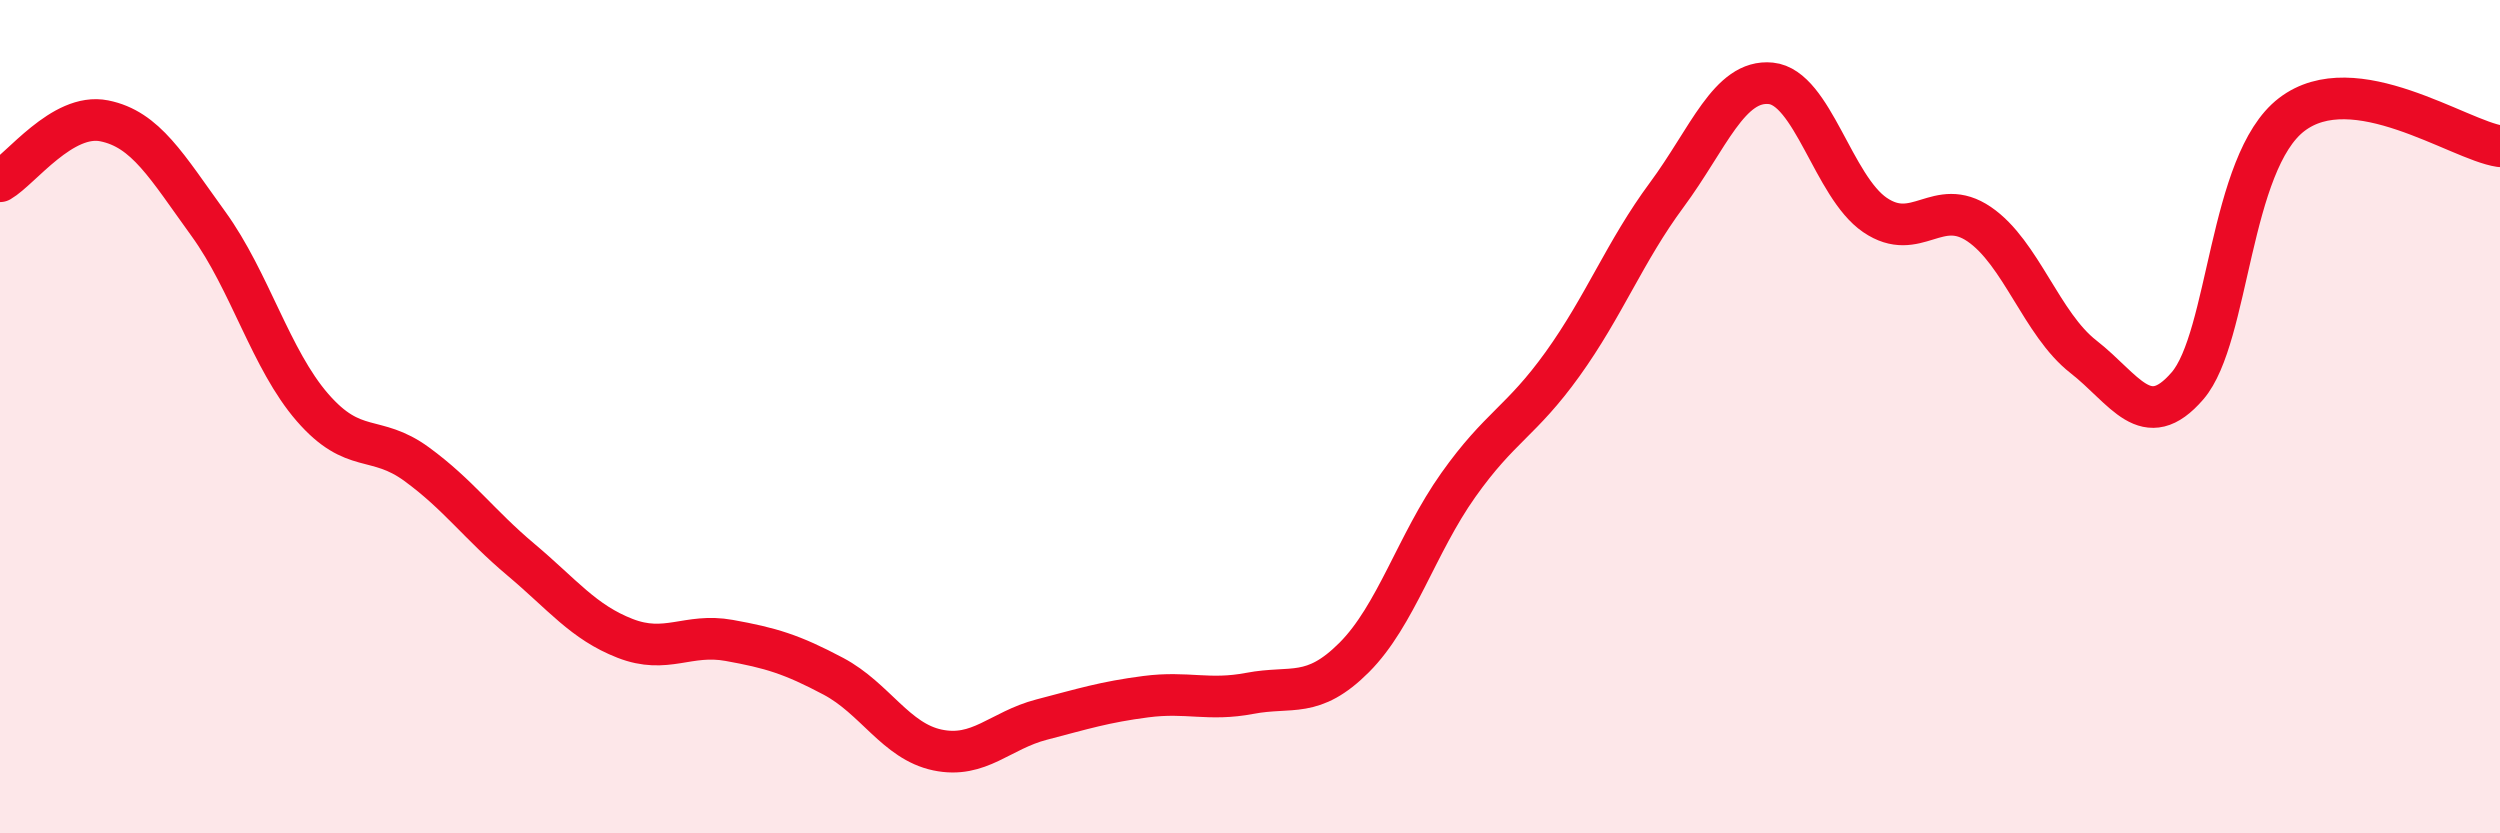
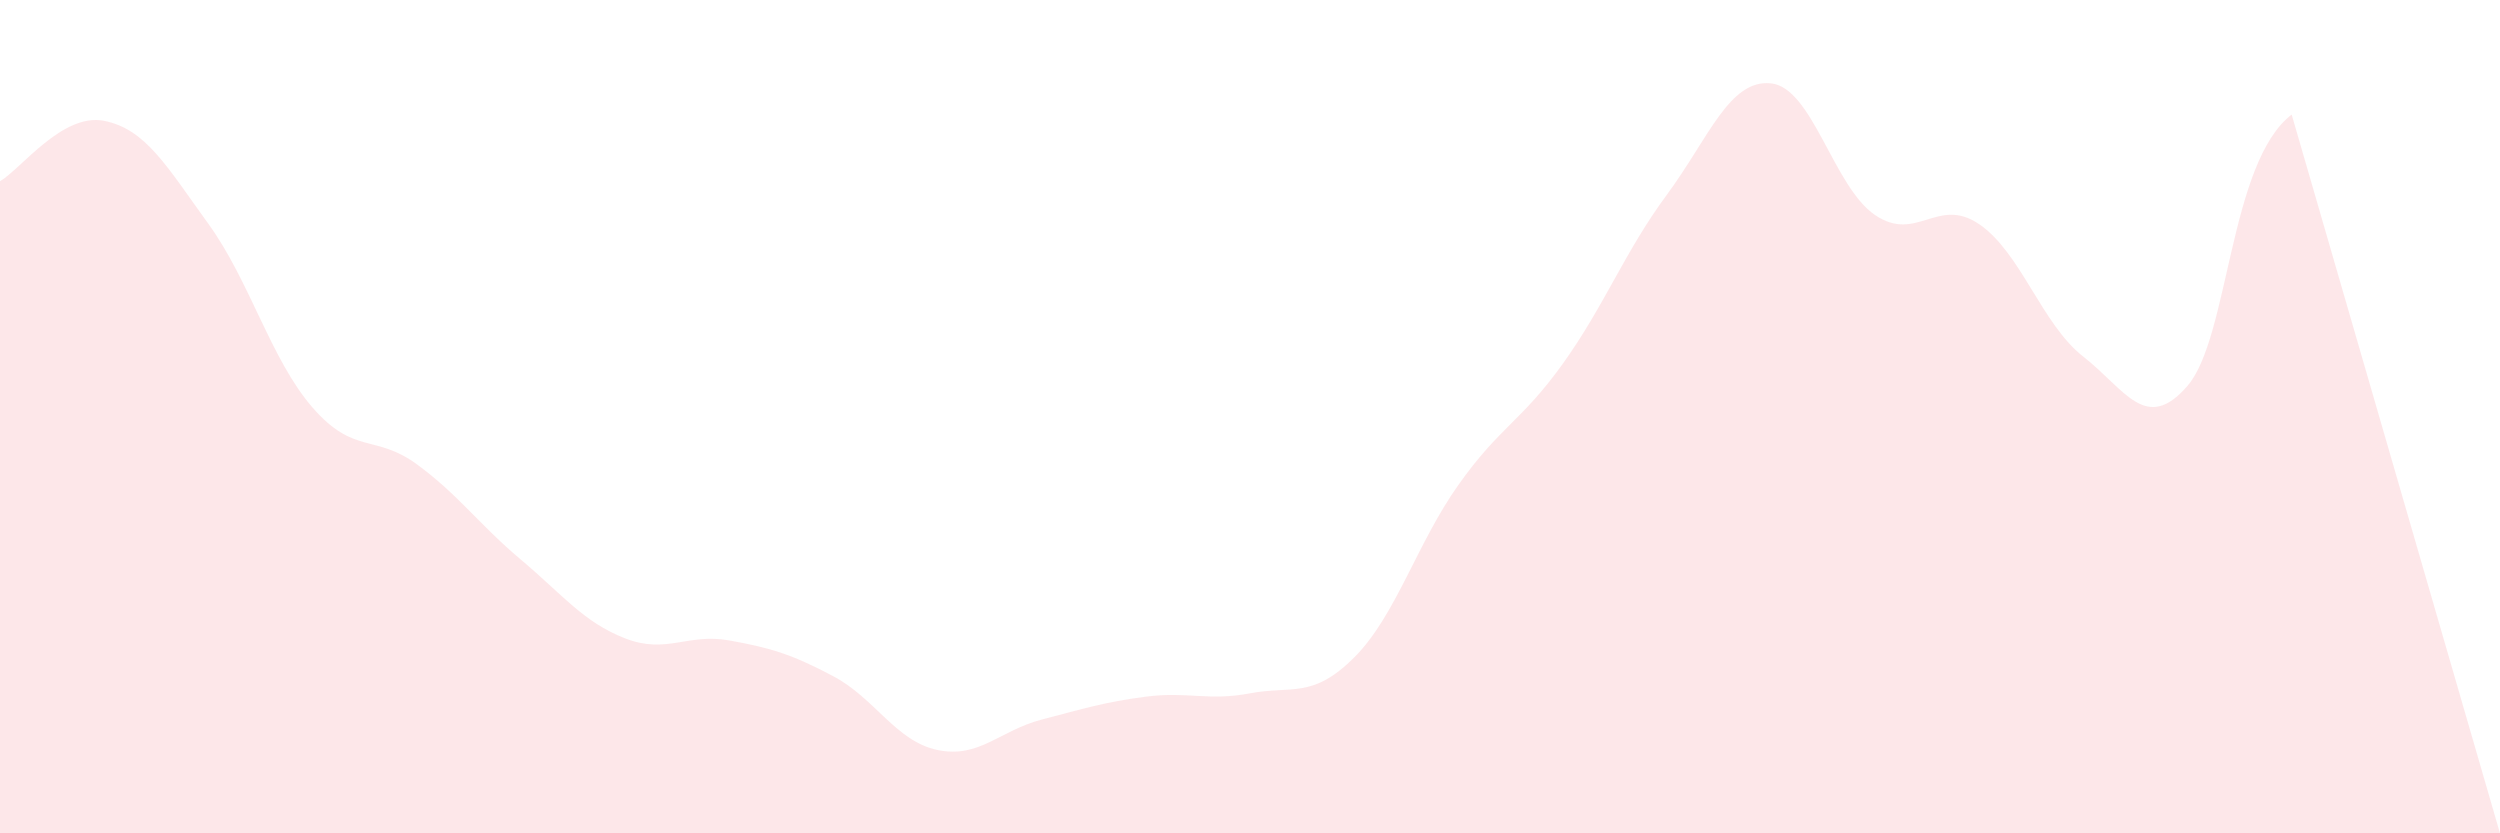
<svg xmlns="http://www.w3.org/2000/svg" width="60" height="20" viewBox="0 0 60 20">
-   <path d="M 0,4.35 C 0.5,4.06 1.5,2.7 2.5,2.9 C 3.5,3.1 4,3.99 5,5.37 C 6,6.75 6.5,8.63 7.5,9.78 C 8.5,10.93 9,10.41 10,11.14 C 11,11.87 11.5,12.59 12.5,13.43 C 13.5,14.27 14,14.93 15,15.32 C 16,15.71 16.5,15.19 17.5,15.37 C 18.5,15.55 19,15.7 20,16.23 C 21,16.76 21.5,17.79 22.5,18 C 23.5,18.21 24,17.53 25,17.27 C 26,17.01 26.5,16.85 27.5,16.72 C 28.5,16.59 29,16.83 30,16.64 C 31,16.45 31.5,16.78 32.5,15.78 C 33.5,14.78 34,13.05 35,11.64 C 36,10.23 36.5,10.13 37.5,8.74 C 38.5,7.35 39,6.03 40,4.68 C 41,3.33 41.5,1.9 42.5,2 C 43.5,2.1 44,4.48 45,5.16 C 46,5.84 46.5,4.7 47.5,5.38 C 48.5,6.06 49,7.78 50,8.56 C 51,9.34 51.5,10.42 52.5,9.26 C 53.5,8.1 53.5,3.9 55,2.75 C 56.5,1.6 59,3.36 60,3.51L60 20L0 20Z" fill="#EB0A25" opacity="0.1" stroke-linecap="round" stroke-linejoin="round" />
-   <path d="M 0,4.35 C 0.5,4.06 1.5,2.7 2.5,2.9 C 3.5,3.1 4,3.99 5,5.37 C 6,6.75 6.5,8.63 7.5,9.78 C 8.5,10.93 9,10.41 10,11.14 C 11,11.87 11.5,12.59 12.5,13.43 C 13.5,14.27 14,14.93 15,15.32 C 16,15.71 16.5,15.19 17.5,15.37 C 18.5,15.55 19,15.7 20,16.23 C 21,16.76 21.5,17.79 22.5,18 C 23.5,18.21 24,17.53 25,17.27 C 26,17.01 26.5,16.85 27.5,16.72 C 28.5,16.59 29,16.83 30,16.64 C 31,16.45 31.5,16.78 32.5,15.78 C 33.5,14.78 34,13.05 35,11.64 C 36,10.23 36.5,10.13 37.5,8.74 C 38.5,7.35 39,6.03 40,4.68 C 41,3.33 41.5,1.9 42.5,2 C 43.5,2.1 44,4.48 45,5.16 C 46,5.84 46.5,4.7 47.5,5.38 C 48.5,6.06 49,7.78 50,8.56 C 51,9.34 51.5,10.42 52.5,9.26 C 53.5,8.1 53.5,3.9 55,2.75 C 56.5,1.6 59,3.36 60,3.51" stroke="#EB0A25" stroke-width="1" fill="none" stroke-linecap="round" stroke-linejoin="round" />
+   <path d="M 0,4.35 C 0.5,4.06 1.5,2.7 2.5,2.9 C 3.5,3.1 4,3.99 5,5.37 C 6,6.75 6.5,8.63 7.5,9.78 C 8.5,10.93 9,10.41 10,11.14 C 11,11.87 11.5,12.59 12.5,13.43 C 13.5,14.27 14,14.93 15,15.32 C 16,15.71 16.5,15.19 17.5,15.37 C 18.5,15.55 19,15.7 20,16.23 C 21,16.76 21.5,17.79 22.5,18 C 23.5,18.21 24,17.53 25,17.27 C 26,17.01 26.5,16.85 27.5,16.72 C 28.5,16.59 29,16.83 30,16.64 C 31,16.45 31.5,16.78 32.5,15.78 C 33.5,14.78 34,13.05 35,11.64 C 36,10.23 36.5,10.13 37.5,8.74 C 38.5,7.35 39,6.03 40,4.68 C 41,3.33 41.5,1.9 42.5,2 C 43.5,2.1 44,4.48 45,5.16 C 46,5.84 46.5,4.7 47.5,5.38 C 48.5,6.06 49,7.78 50,8.56 C 51,9.34 51.5,10.42 52.5,9.26 C 53.5,8.1 53.5,3.9 55,2.75 L60 20L0 20Z" fill="#EB0A25" opacity="0.1" stroke-linecap="round" stroke-linejoin="round" />
</svg>